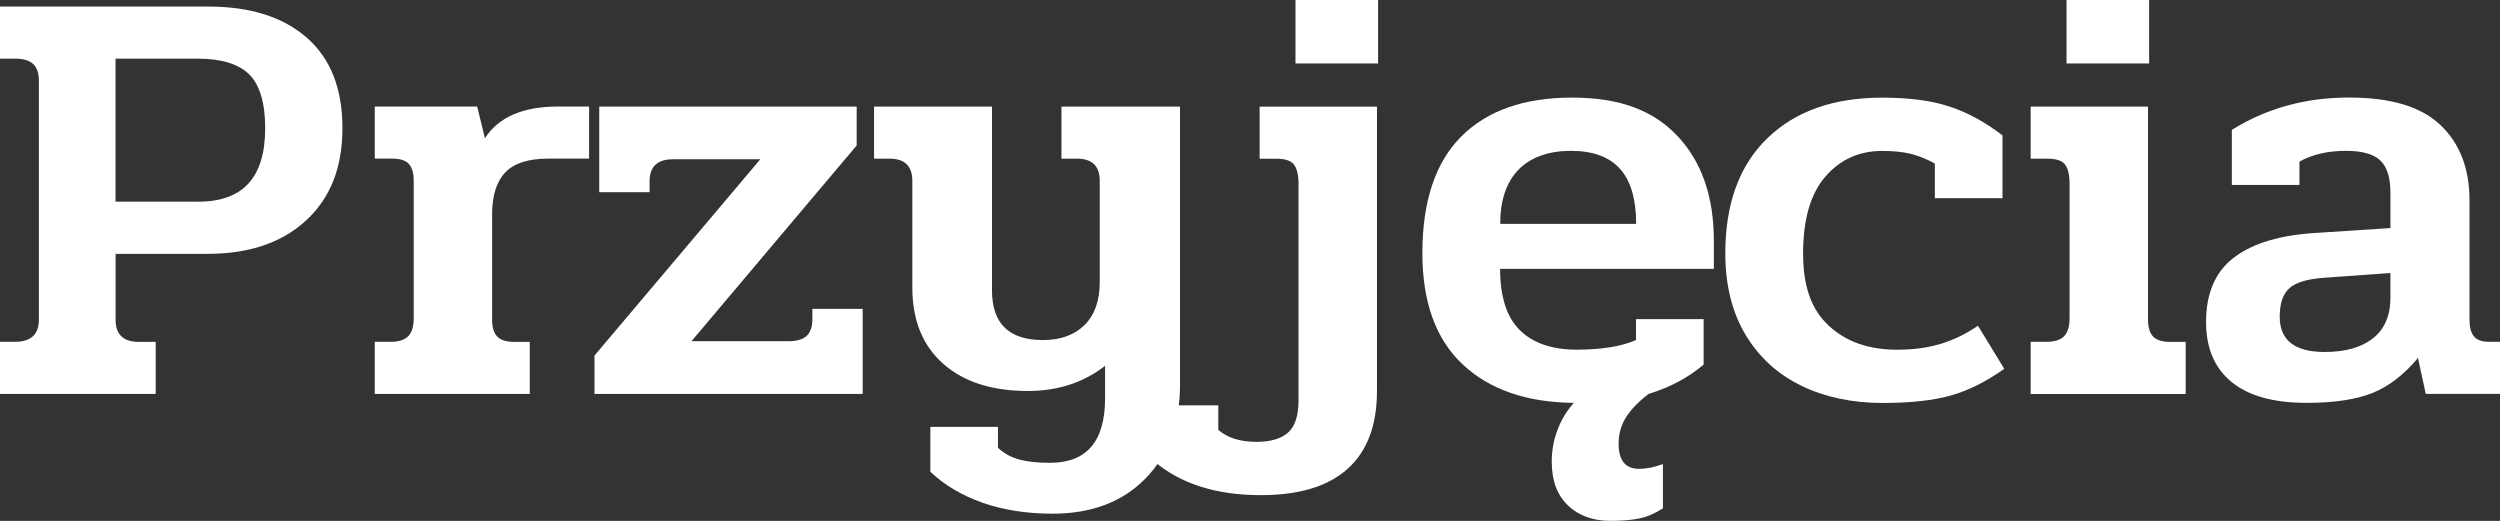
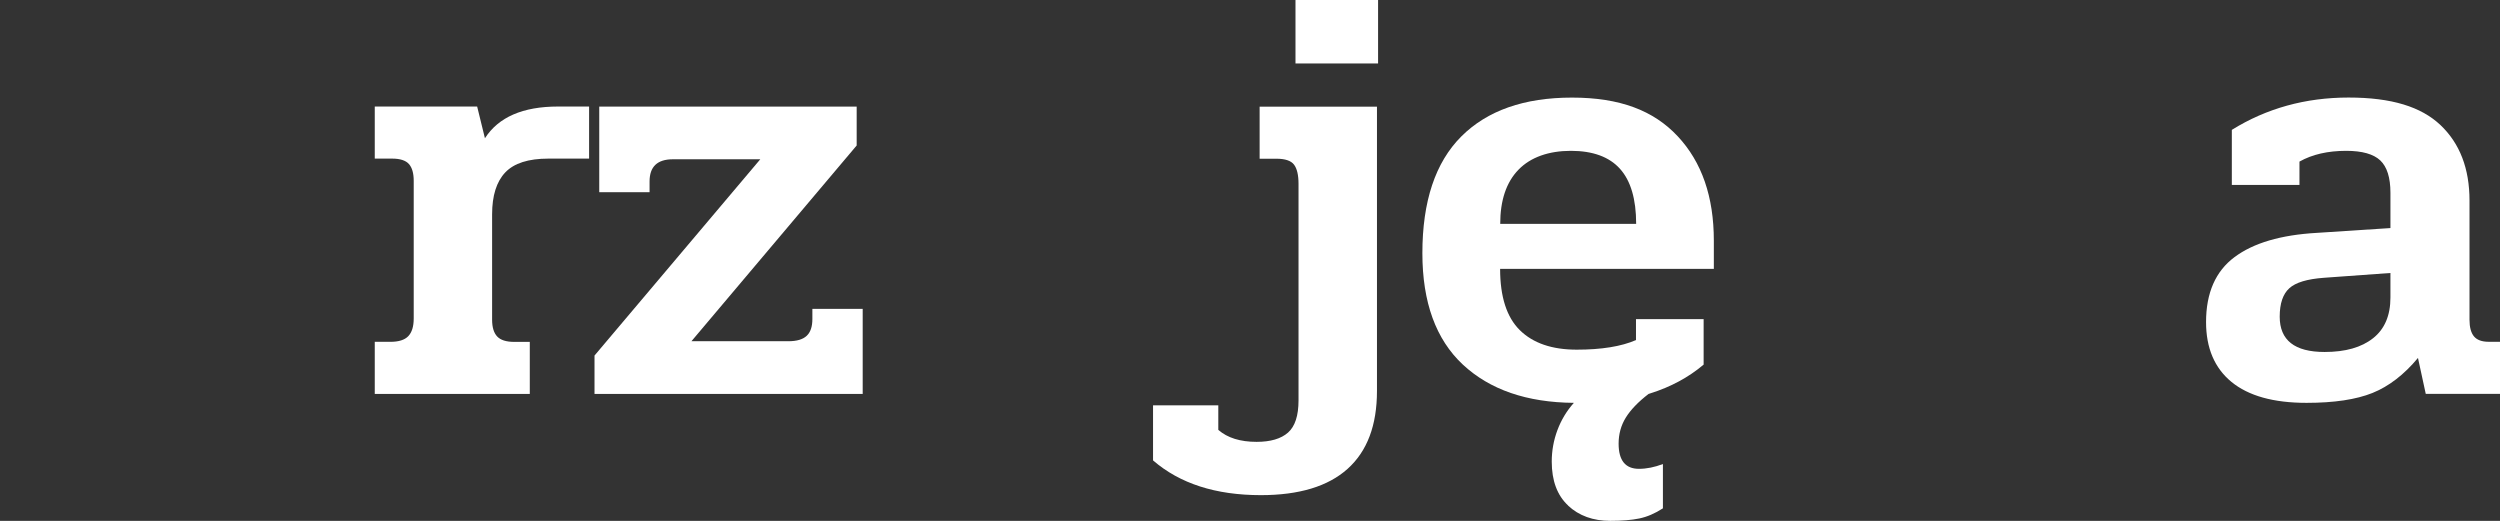
<svg xmlns="http://www.w3.org/2000/svg" id="Warstwa_2" data-name="Warstwa 2" viewBox="0 0 453.15 94.41">
  <rect x="0" y="0" width="453.15" height="94.41" fill="#333333" stroke="none" />
  <defs>
    <style>
      .cls-1 {
        fill: #fff;
        stroke-width: 0px;
      }
    </style>
  </defs>
  <g id="Warstwa_1-2" data-name="Warstwa 1">
    <g>
-       <path class="cls-1" d="M0,61.96h2.71c2.89,0,4.34-1.34,4.34-4.02V14.65c0-1.37-.34-2.39-1.03-3.04-.69-.65-1.79-.98-3.31-.98H0V1.19h37.76c7.6,0,13.54,1.88,17.85,5.64,4.3,3.76,6.46,9.22,6.46,16.39s-2.19,12.66-6.56,16.71c-4.38,4.05-10.33,6.08-17.85,6.08h-16.71v11.94c0,2.68,1.41,4.02,4.23,4.02h3.04v9.44H0v-9.44ZM35.81,36.57c4.12,0,7.2-1.1,9.22-3.31,2.02-2.21,3.04-5.55,3.04-10.04s-.98-7.88-2.93-9.77c-1.95-1.88-5.06-2.82-9.33-2.82h-14.87v25.93h14.87Z" />
      <path class="cls-1" d="M67.93,61.96h2.82c1.52,0,2.6-.34,3.26-1.03.65-.69.98-1.75.98-3.2v-24.96c0-1.37-.29-2.39-.87-3.04-.58-.65-1.59-.98-3.04-.98h-3.15v-9.44h18.56l1.41,5.75c2.46-3.83,6.87-5.75,13.24-5.75h5.64v9.44h-7.38c-3.62,0-6.22.83-7.81,2.5-1.59,1.67-2.39,4.2-2.39,7.6v19.1c0,1.38.31,2.39.92,3.04.61.65,1.64.98,3.09.98h2.82v9.44h-28.1v-9.44Z" />
      <path class="cls-1" d="M107.75,64.46l30.06-35.59h-15.84c-2.82,0-4.23,1.34-4.23,4.02v1.95h-9.12v-15.52h46.66v7.05l-29.95,35.48h17.58c1.52,0,2.62-.33,3.31-.98.69-.65,1.03-1.66,1.03-3.04v-1.84h9.12v15.41h-48.61v-6.94Z" />
-       <path class="cls-1" d="M178.18,91.15c-3.76-1.3-6.94-3.18-9.55-5.64v-8.14h12.26v3.8c1.08,1.01,2.37,1.72,3.85,2.12,1.48.4,3.34.6,5.59.6,6.66,0,9.98-3.91,9.98-11.72v-5.86c-3.91,3.04-8.57,4.56-14,4.56-6.51,0-11.63-1.64-15.35-4.94-3.73-3.29-5.59-7.9-5.59-13.84v-19.31c0-2.68-1.38-4.02-4.12-4.02h-2.82v-9.44h21.38v33.31c0,6.01,3.07,9.01,9.22,9.01,3.18,0,5.7-.9,7.54-2.71,1.84-1.81,2.77-4.41,2.77-7.81v-18.34c0-2.68-1.38-4.02-4.12-4.02h-2.82v-9.44h21.49v50.35c0,7.09-2.08,12.77-6.24,17.04-4.16,4.27-9.79,6.4-16.87,6.4-4.63,0-8.83-.65-12.59-1.95Z" />
      <path class="cls-1" d="M209,83.45v-9.98h11.83v4.45c1.66,1.45,3.98,2.17,6.94,2.17,2.53,0,4.43-.56,5.7-1.68,1.26-1.12,1.9-3.06,1.9-5.81v-39.28c0-1.59-.27-2.75-.81-3.47-.54-.72-1.61-1.08-3.2-1.08h-3.04v-9.44h21.27v51.54c0,6.22-1.77,10.92-5.32,14.11-3.54,3.18-8.79,4.77-15.73,4.77-8.18,0-14.69-2.1-19.53-6.29ZM234.82,0h14.97v11.5h-14.97V0Z" />
      <path class="cls-1" d="M284.25,91.64c-1.99-1.84-2.98-4.5-2.98-7.98,0-1.95.34-3.85,1.03-5.7.69-1.84,1.68-3.49,2.98-4.94-8.54-.07-15.25-2.39-20.13-6.94-4.88-4.56-7.33-11.29-7.33-20.18,0-9.4,2.35-16.46,7.05-21.16,4.7-4.7,11.39-7.05,20.07-7.05s14.78,2.33,19.15,7c4.38,4.67,6.56,10.98,6.56,18.94v5.1h-38.74c0,5.06,1.19,8.77,3.58,11.12,2.39,2.35,5.82,3.53,10.31,3.53s8.07-.58,10.74-1.74v-3.8h12.26v8.25c-2.75,2.32-5.97,4.05-9.66,5.21l-.33.11c-1.88,1.45-3.25,2.88-4.12,4.29s-1.3,2.98-1.3,4.72c0,3.04,1.23,4.56,3.69,4.56,1.37,0,2.82-.29,4.34-.87v8.03c-1.45.94-2.88,1.55-4.29,1.84-1.41.29-3.17.43-5.26.43-3.11,0-5.66-.92-7.65-2.77ZM296.57,40.58c0-4.48-.98-7.81-2.93-9.98s-4.92-3.26-8.9-3.26-7.29,1.14-9.5,3.42c-2.21,2.28-3.31,5.55-3.31,9.82h24.63Z" />
-       <path class="cls-1" d="M326.57,69.94c-4.31-2.06-7.69-5.14-10.15-9.22-2.46-4.09-3.69-9.02-3.69-14.81,0-8.97,2.53-15.91,7.6-20.83,5.06-4.92,12.01-7.38,20.83-7.38,4.92,0,9.01.54,12.26,1.63,3.26,1.08,6.44,2.82,9.55,5.21v11.39h-12.26v-6.29c-1.45-.8-2.88-1.37-4.29-1.74-1.41-.36-3.17-.54-5.26-.54-4.2,0-7.63,1.56-10.31,4.67-2.68,3.11-4.02,7.74-4.02,13.89s1.55,10.24,4.67,13.13c3.11,2.89,7.23,4.34,12.37,4.34,2.96,0,5.62-.36,7.98-1.09,2.35-.72,4.57-1.81,6.67-3.26l4.77,7.81c-3.26,2.32-6.48,3.93-9.66,4.83-3.18.9-7.31,1.36-12.37,1.36-5.5,0-10.4-1.03-14.7-3.09Z" />
-       <path class="cls-1" d="M368.07,61.96h2.82c1.52,0,2.6-.34,3.26-1.03.65-.69.98-1.75.98-3.2v-24.42c0-1.59-.27-2.75-.81-3.47-.54-.72-1.61-1.08-3.2-1.08h-3.04v-9.44h21.27v38.63c0,1.38.31,2.39.92,3.04.61.65,1.65.98,3.09.98h2.82v9.44h-28.1v-9.44ZM374.58,0h14.97v11.5h-14.97V0Z" />
      <path class="cls-1" d="M404.48,69.23c-3.08-2.53-4.61-6.15-4.61-10.85,0-5.28,1.72-9.21,5.15-11.77,3.44-2.57,8.41-4.03,14.92-4.4l13.35-.87v-6.4c0-2.75-.62-4.7-1.84-5.86-1.23-1.16-3.29-1.74-6.19-1.74-3.33,0-6.15.65-8.46,1.95v4.23h-12.26v-9.98c6.29-3.91,13.35-5.86,21.16-5.86s13.15,1.67,16.66,4.99c3.51,3.33,5.26,7.89,5.26,13.67v21.59c0,1.38.27,2.39.81,3.04.54.65,1.43.98,2.66.98h2.06v9.44h-13.46l-1.41-6.51c-2.53,3.04-5.28,5.15-8.25,6.35-2.97,1.19-6.95,1.79-11.94,1.79-6.01,0-10.54-1.27-13.62-3.8ZM430.14,61.31c2.1-1.66,3.15-4.12,3.15-7.38v-4.45l-12.04.87c-3.04.22-5.14.85-6.29,1.9-1.16,1.05-1.74,2.77-1.74,5.15,0,4.27,2.71,6.4,8.14,6.4,3.76,0,6.69-.83,8.79-2.5Z" />
    </g>
  </g>
</svg>